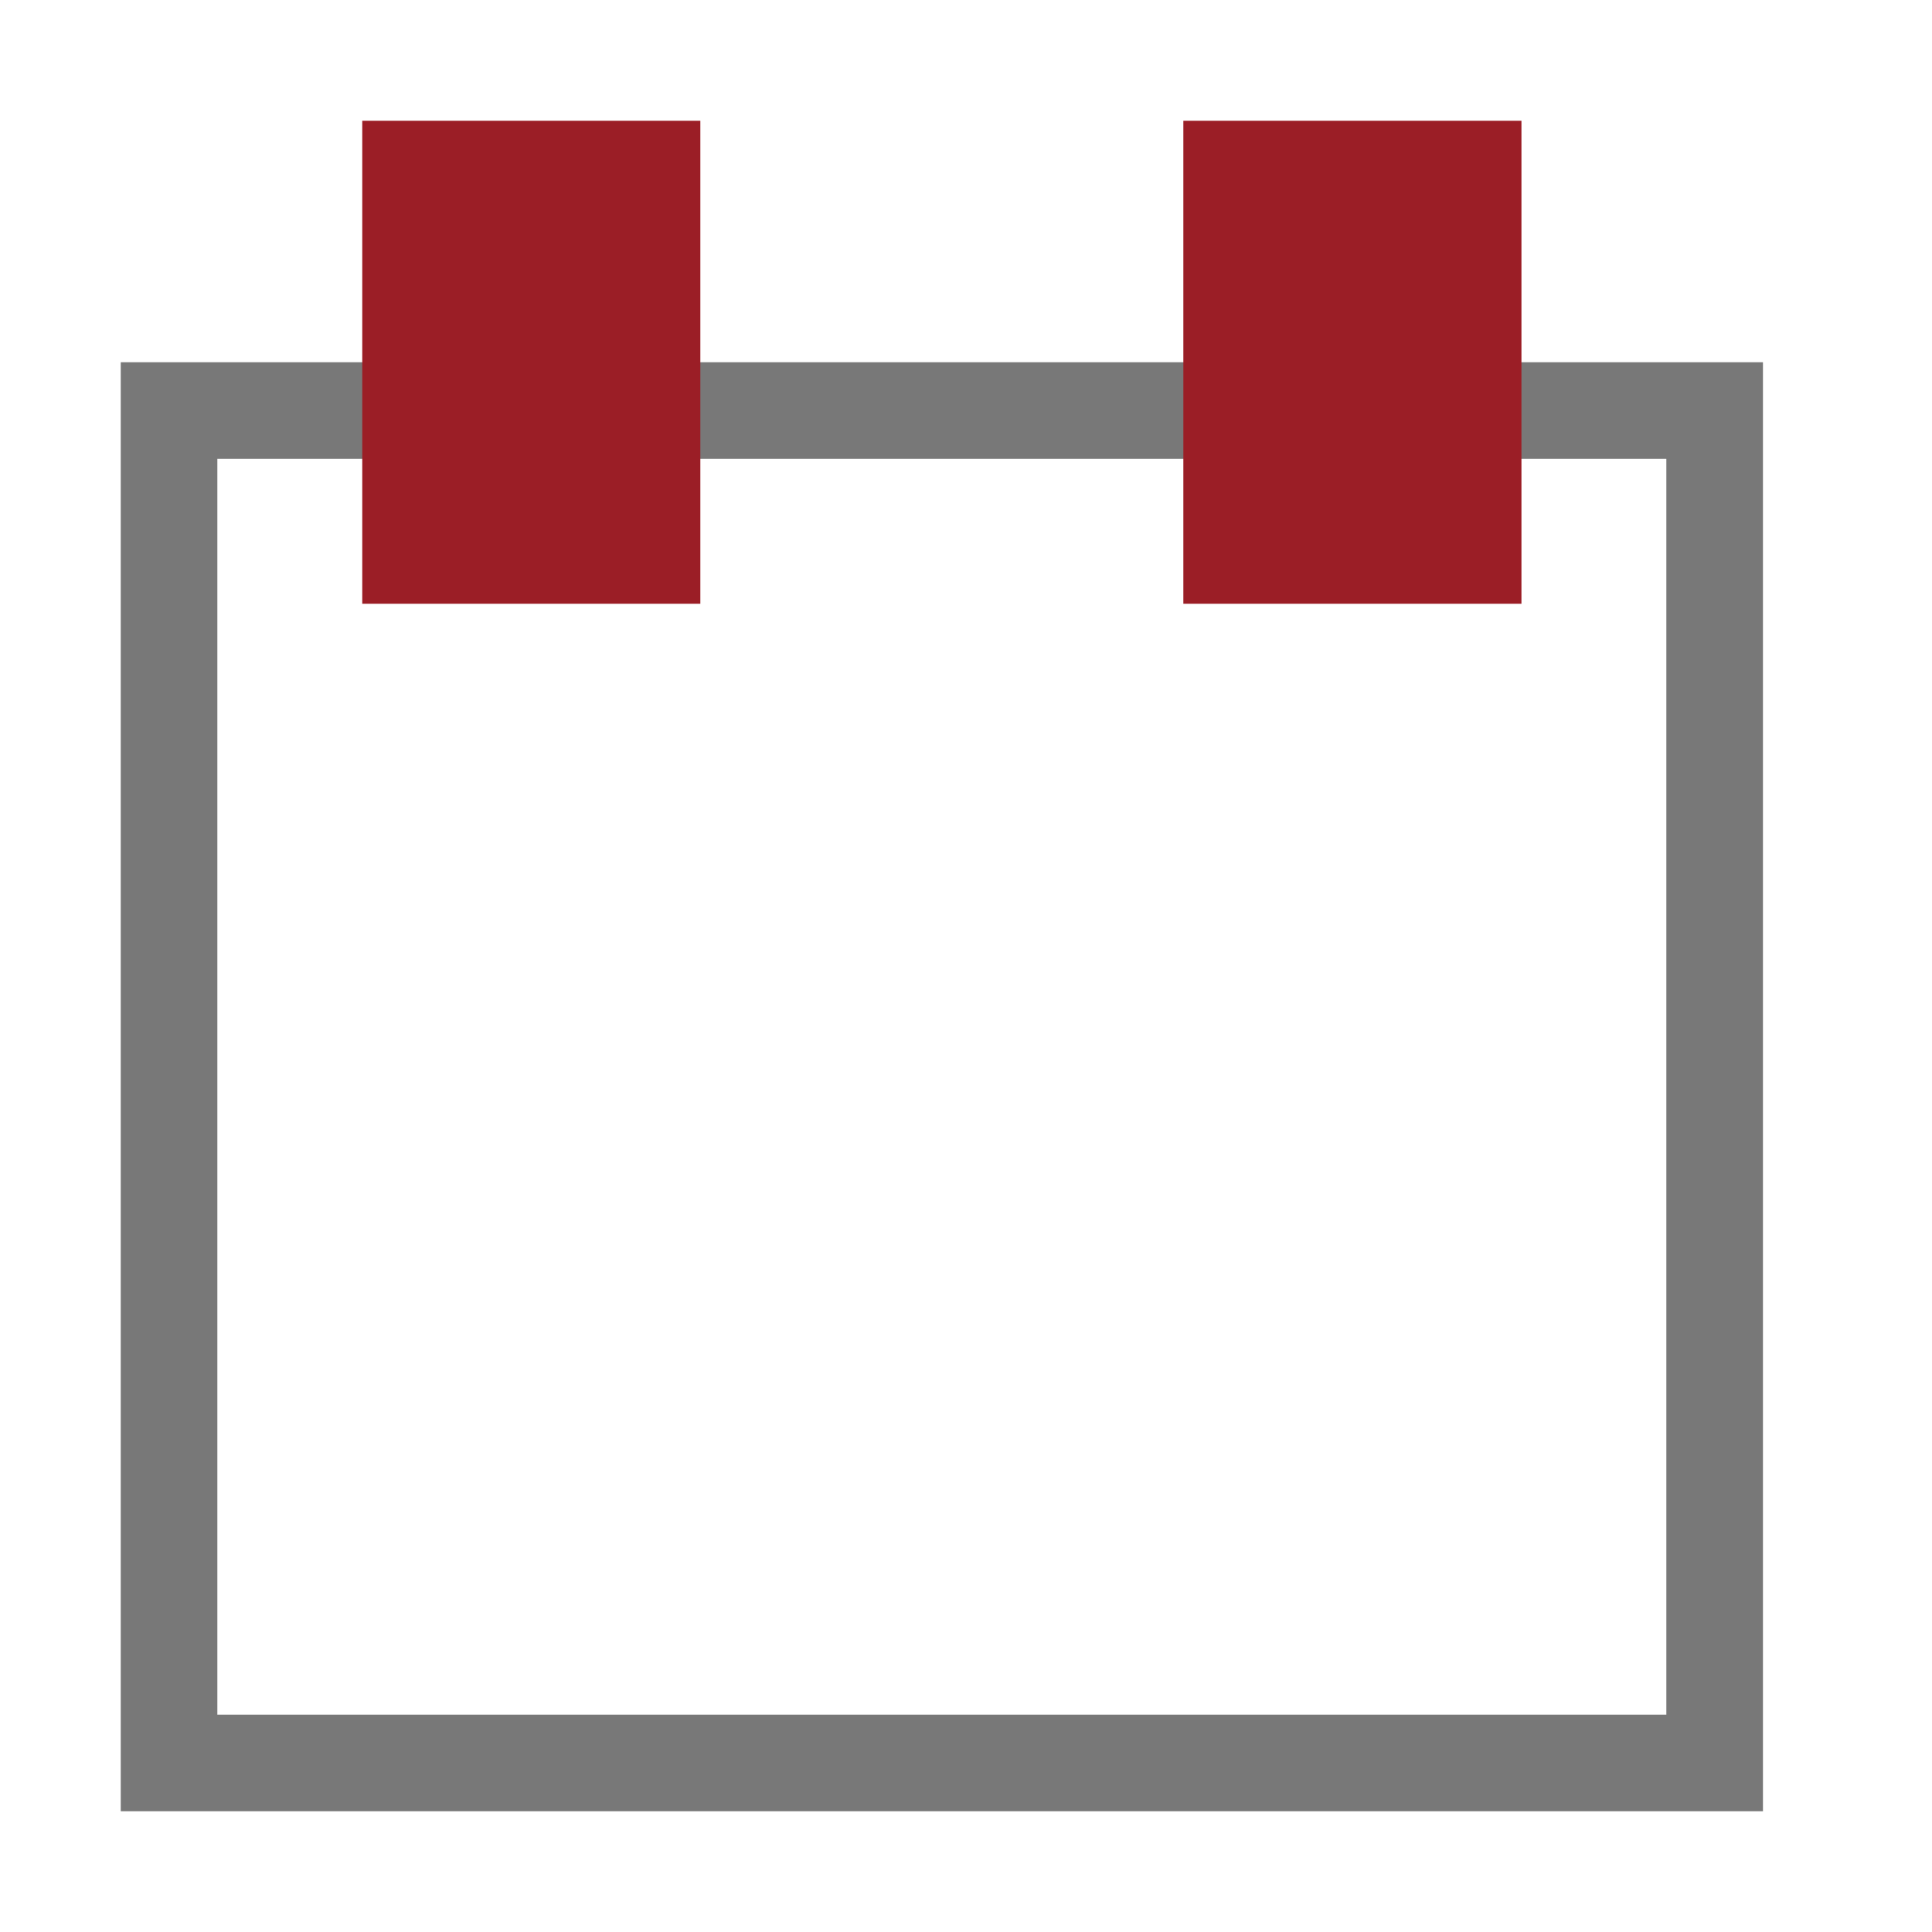
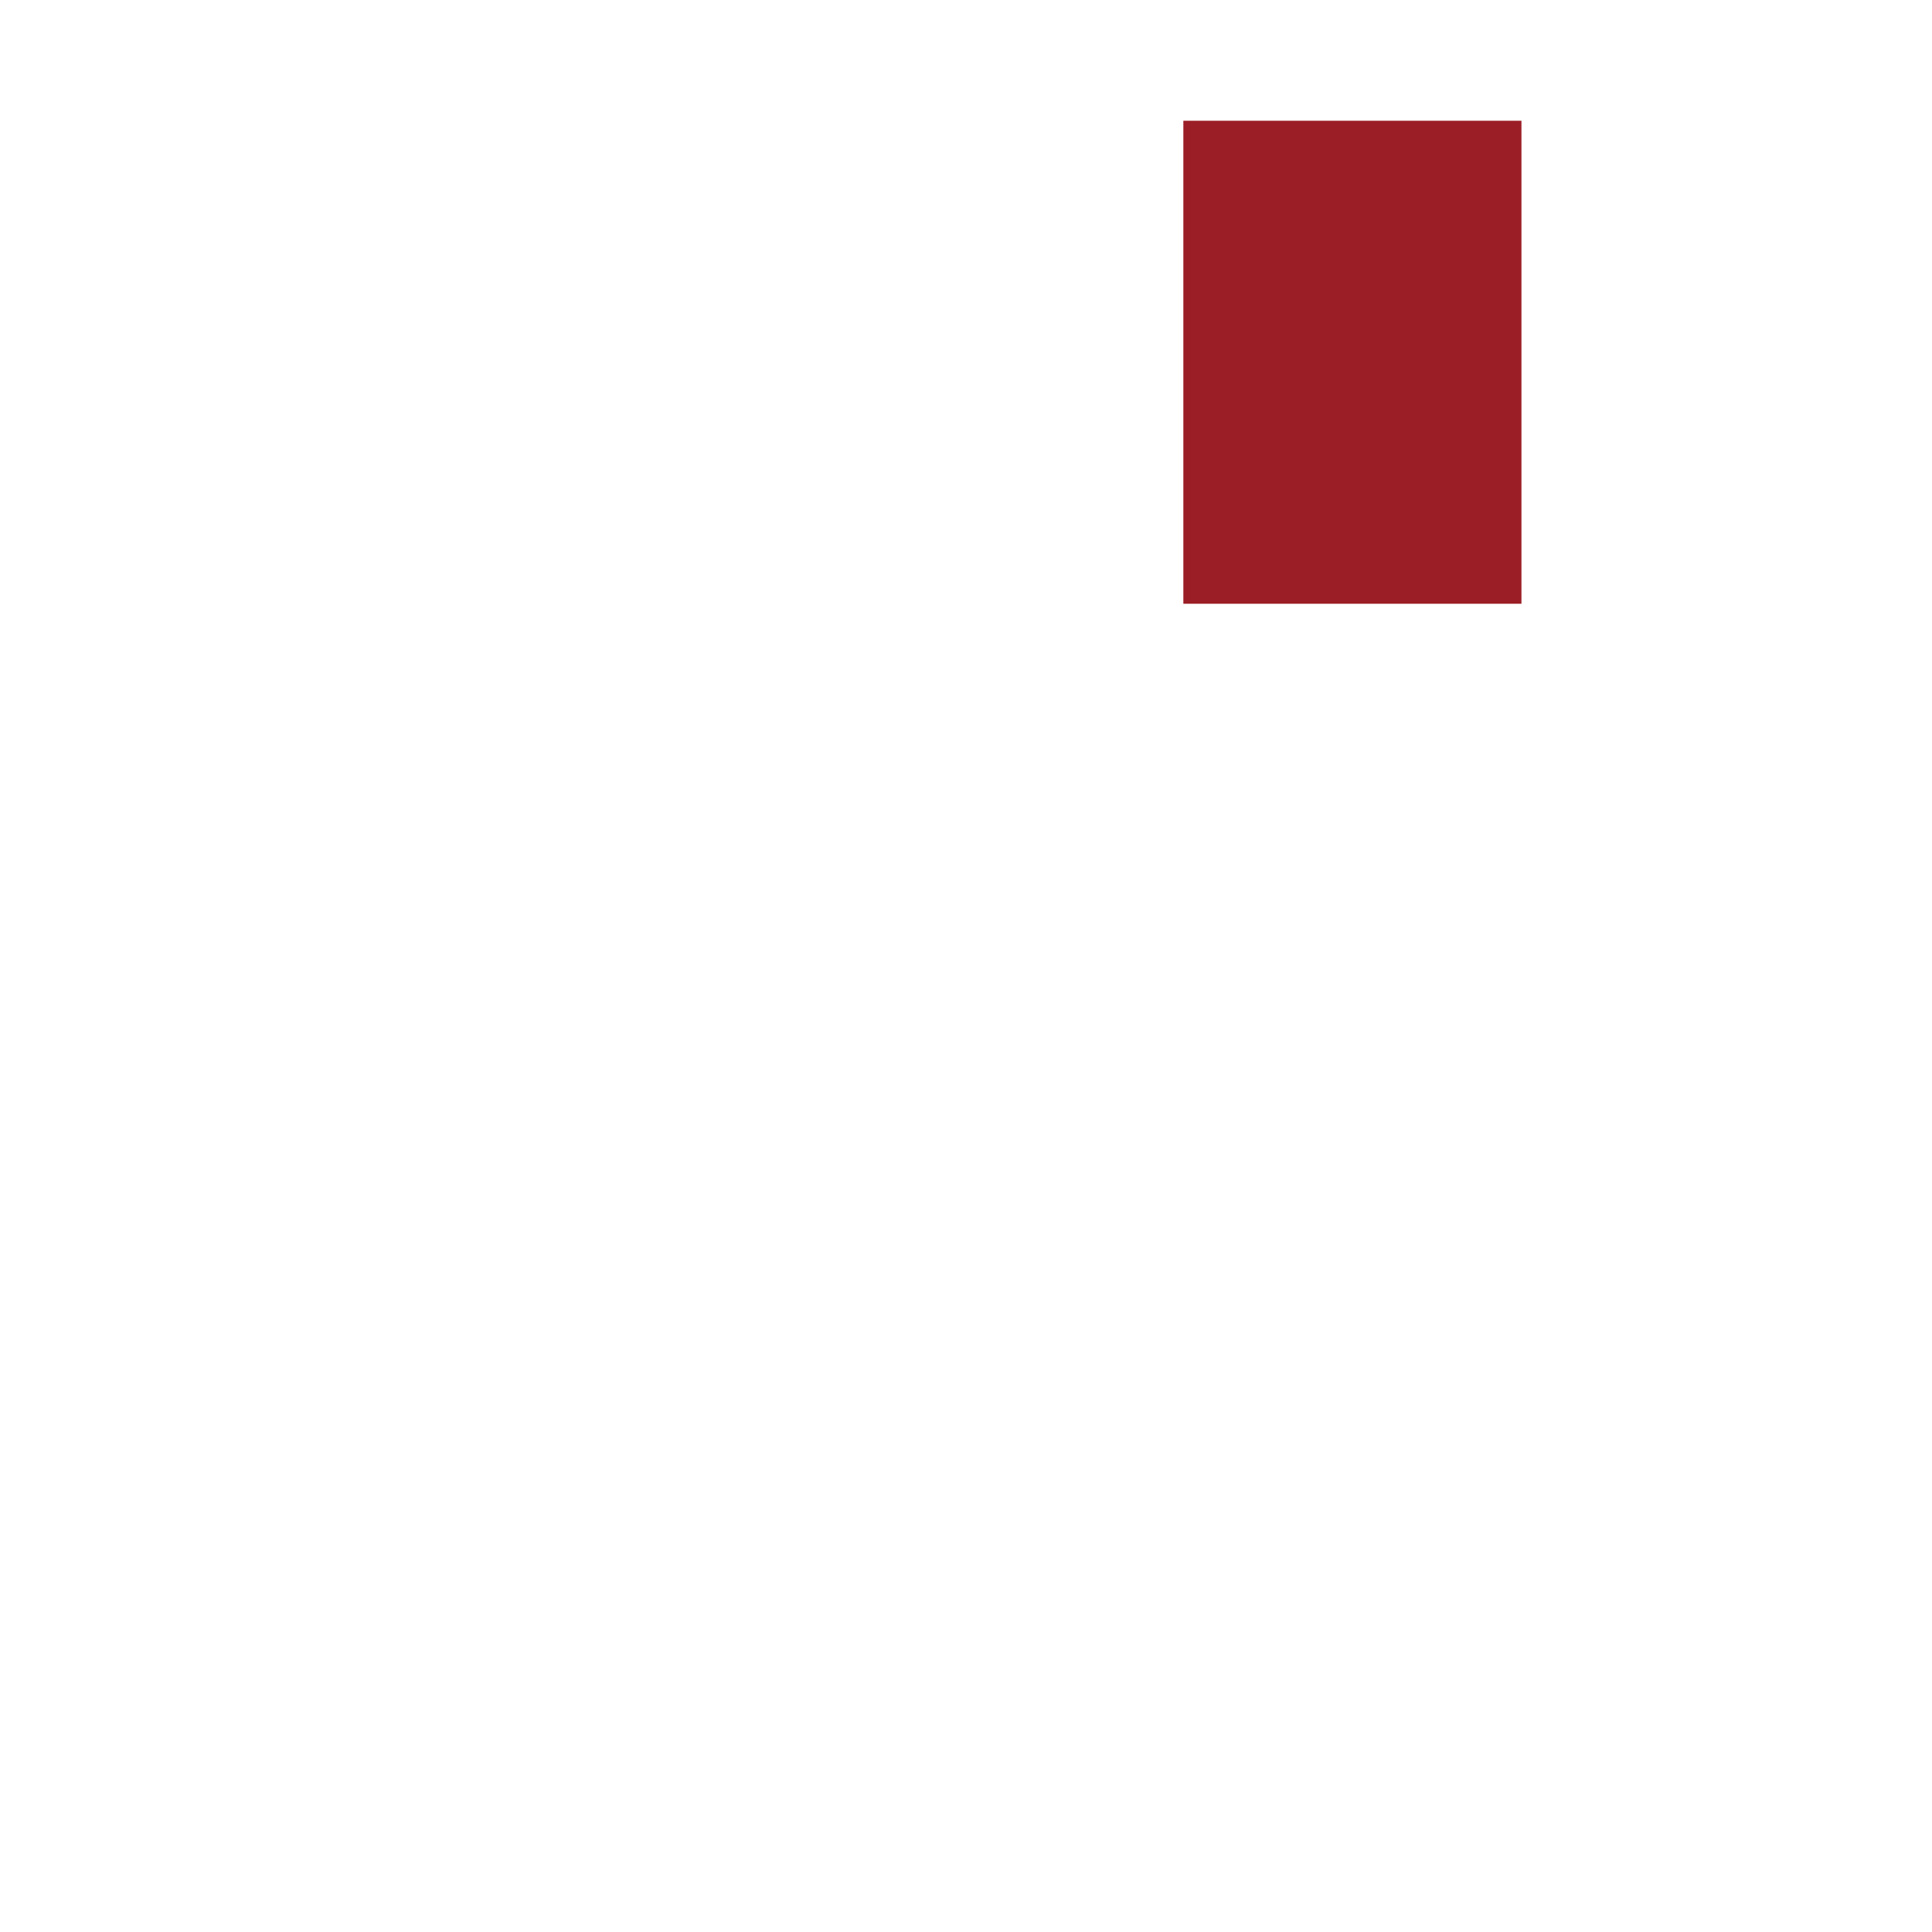
<svg xmlns="http://www.w3.org/2000/svg" width="32" height="32" viewBox="0 0 32 32" fill="none">
-   <rect x="2.8" y="6.8" width="25.6" height="22.4" stroke="#787878" stroke-width="1.6" />
-   <rect x="6" y="2" width="5.6" height="8" fill="#9B1E26" />
  <rect x="19.6" y="2" width="5.6" height="8" fill="#9B1E26" />
</svg>